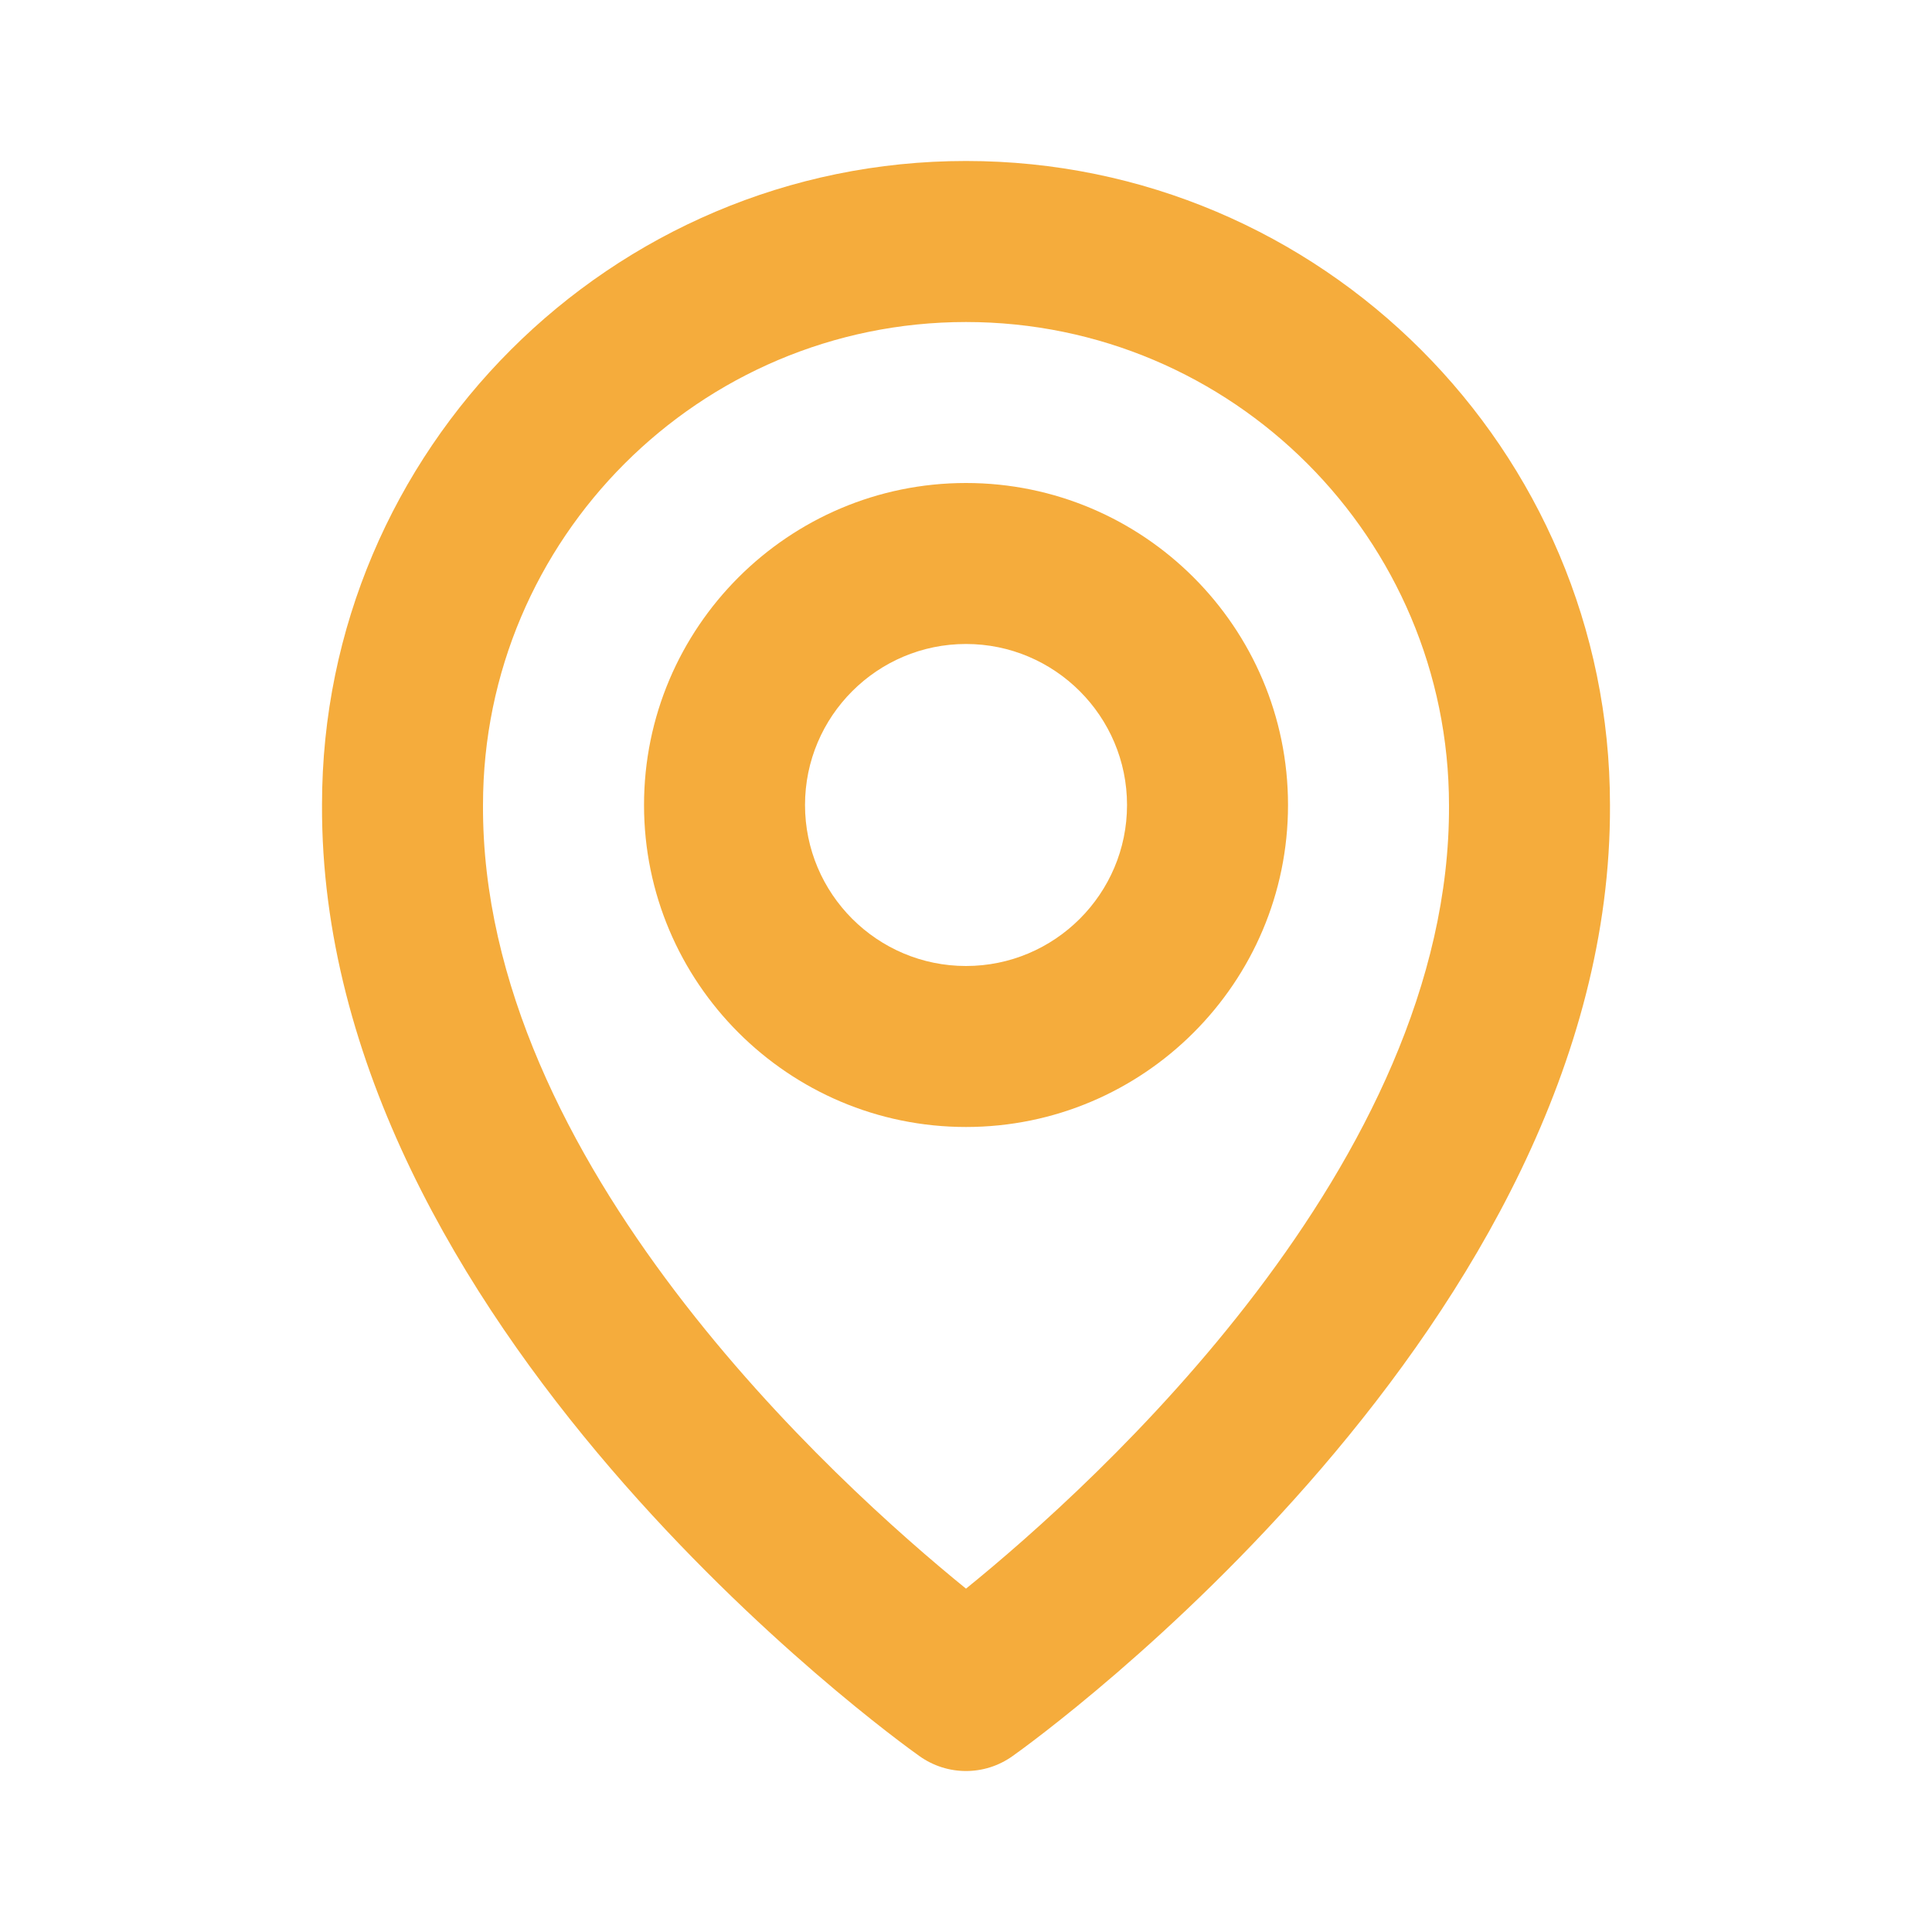
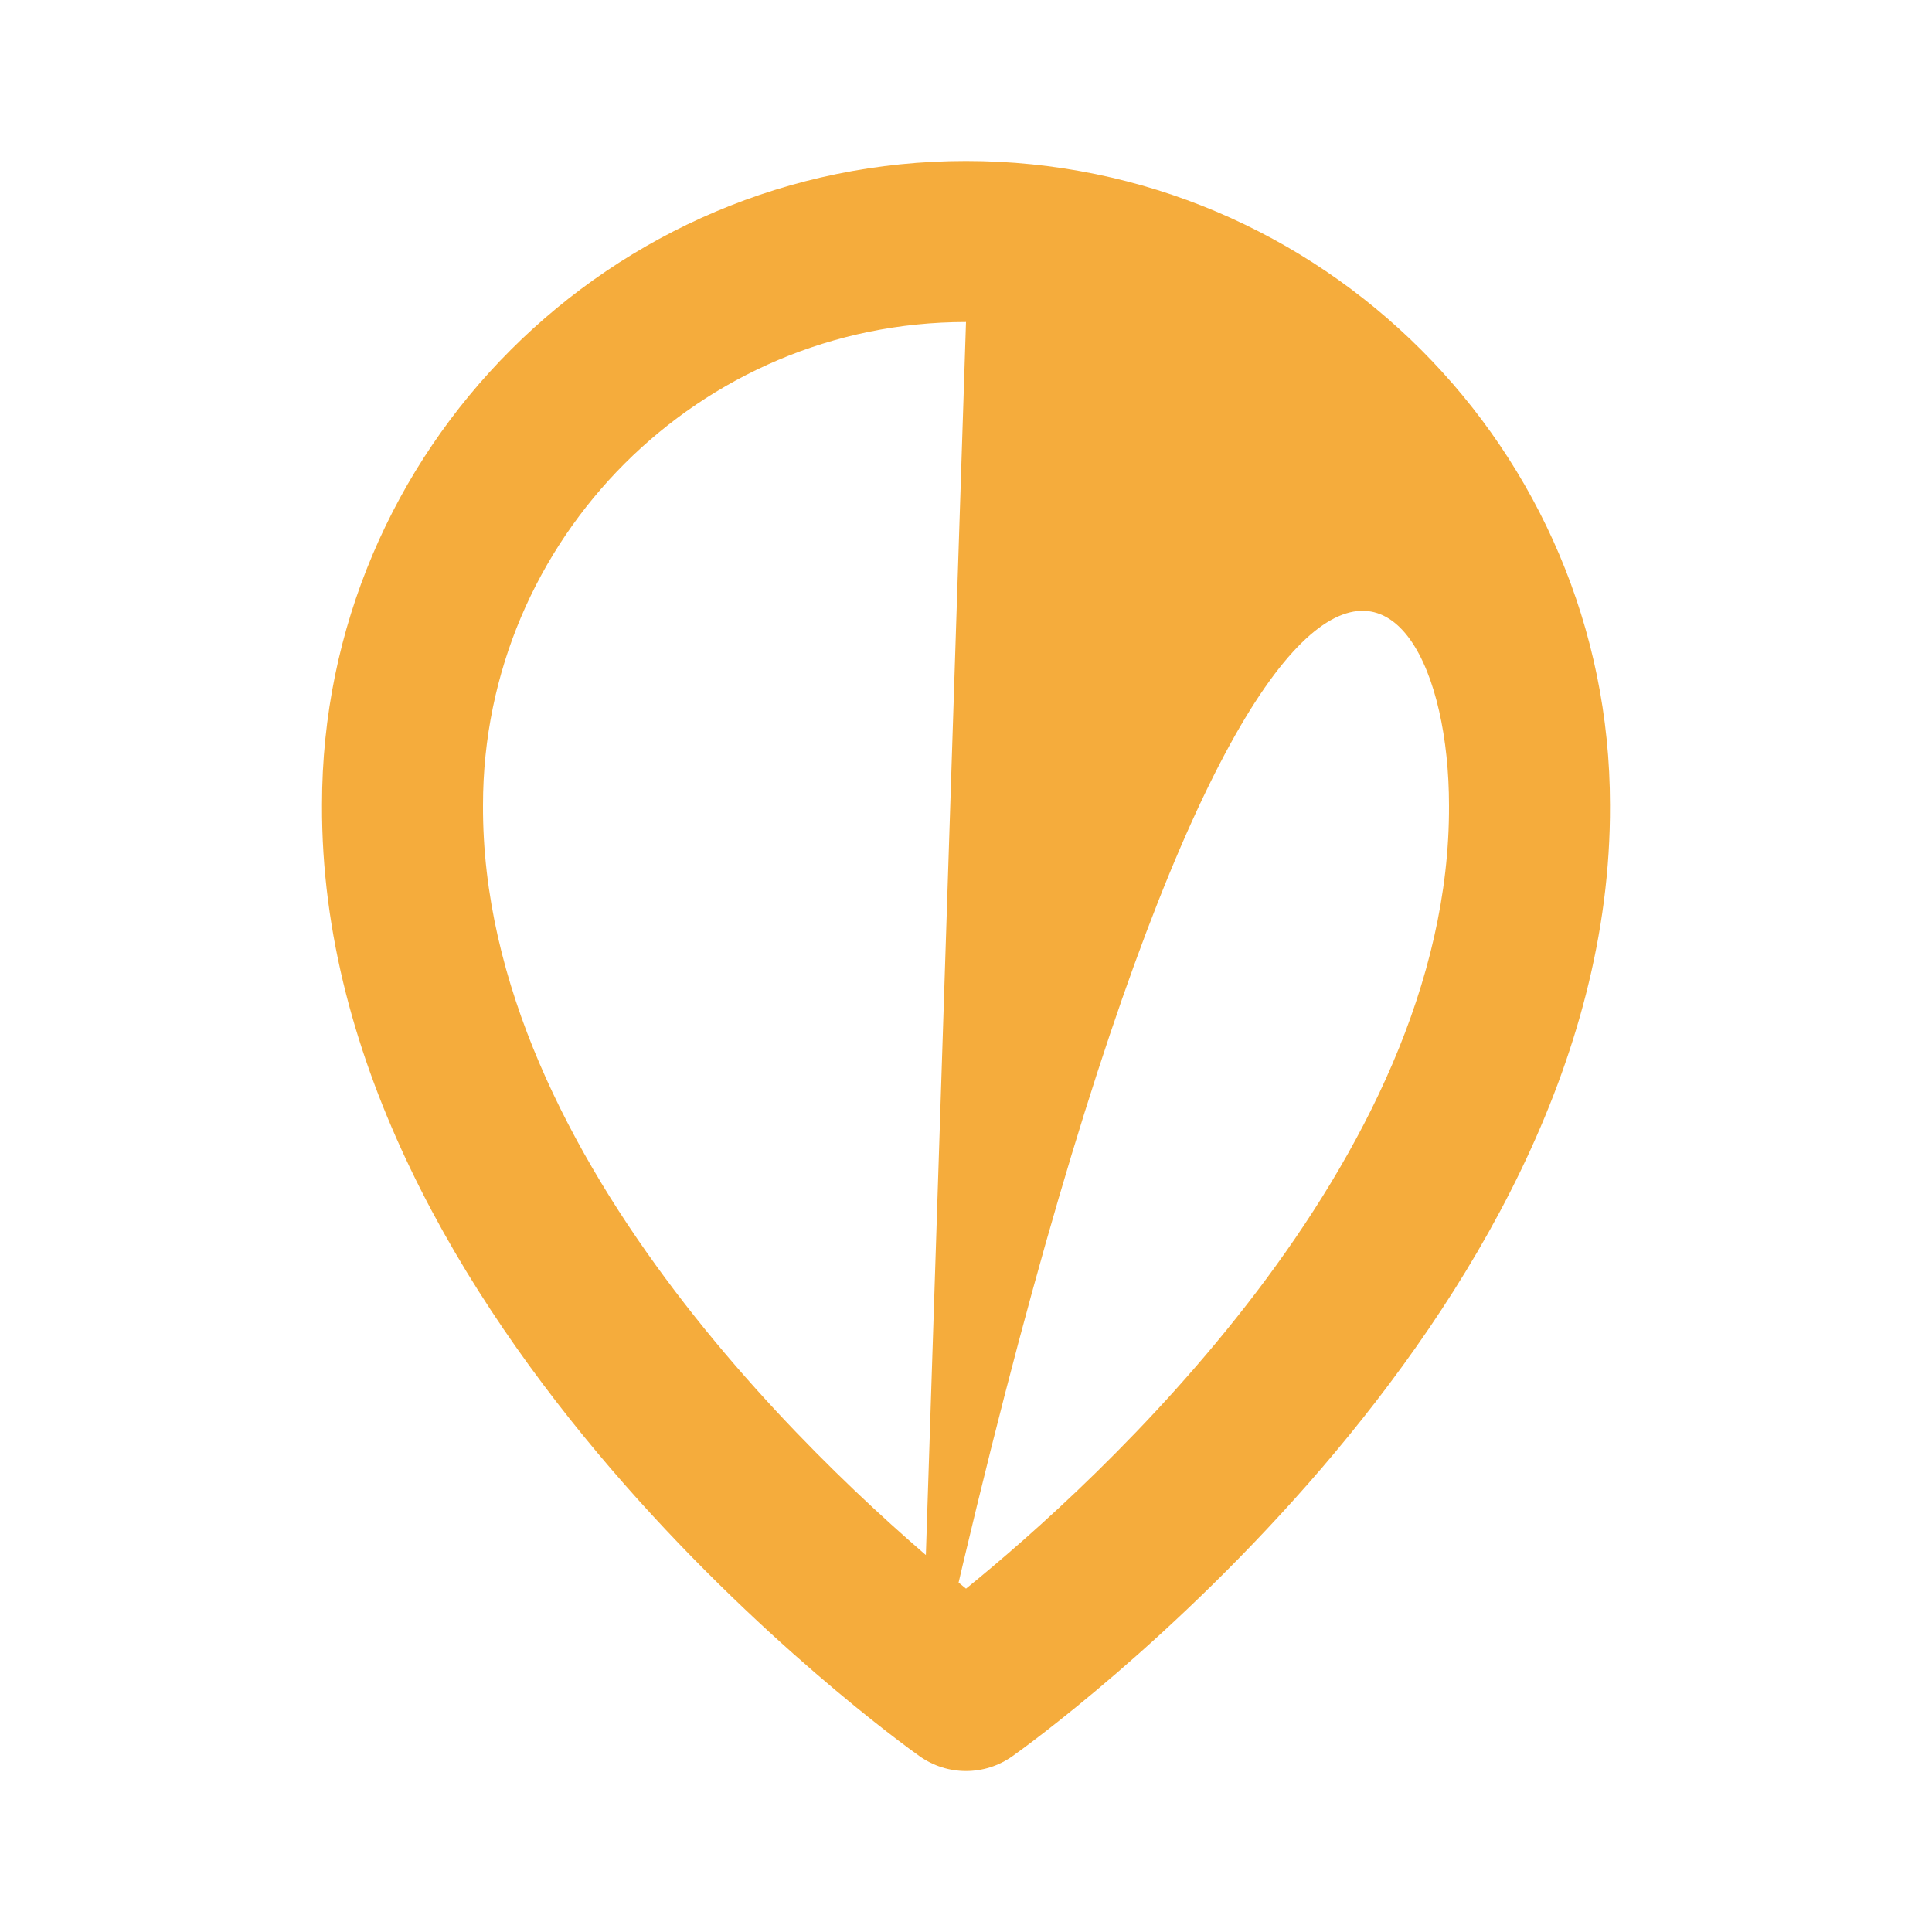
<svg xmlns="http://www.w3.org/2000/svg" width="43" height="43" viewBox="0 0 43 43" fill="none">
-   <path d="M21.5 25.083C25.453 25.083 28.667 21.869 28.667 17.917C28.667 13.964 25.453 10.75 21.5 10.75C17.548 10.75 14.334 13.964 14.334 17.917C14.334 21.869 17.548 25.083 21.5 25.083ZM21.5 14.333C23.476 14.333 25.084 15.941 25.084 17.917C25.084 19.893 23.476 21.5 21.5 21.5C19.524 21.5 17.917 19.893 17.917 17.917C17.917 15.941 19.524 14.333 21.5 14.333Z" fill="#F5AC3C" />
-   <path d="M20.461 39.083C20.773 39.306 21.136 39.417 21.5 39.417C21.864 39.417 22.227 39.306 22.539 39.083C23.084 38.698 35.885 29.455 35.833 17.917C35.833 10.014 29.403 3.583 21.5 3.583C13.597 3.583 7.167 10.014 7.167 17.908C7.115 29.455 19.916 38.698 20.461 39.083ZM21.5 7.167C27.429 7.167 32.25 11.988 32.25 17.925C32.288 25.877 24.388 33.017 21.5 35.358C18.614 33.015 10.712 25.873 10.75 17.917C10.75 11.988 15.571 7.167 21.5 7.167Z" fill="#F5AC3C" />
+   <path d="M20.461 39.083C20.773 39.306 21.136 39.417 21.5 39.417C21.864 39.417 22.227 39.306 22.539 39.083C23.084 38.698 35.885 29.455 35.833 17.917C35.833 10.014 29.403 3.583 21.5 3.583C13.597 3.583 7.167 10.014 7.167 17.908C7.115 29.455 19.916 38.698 20.461 39.083ZC27.429 7.167 32.25 11.988 32.25 17.925C32.288 25.877 24.388 33.017 21.5 35.358C18.614 33.015 10.712 25.873 10.75 17.917C10.75 11.988 15.571 7.167 21.5 7.167Z" fill="#F5AC3C" />
</svg>